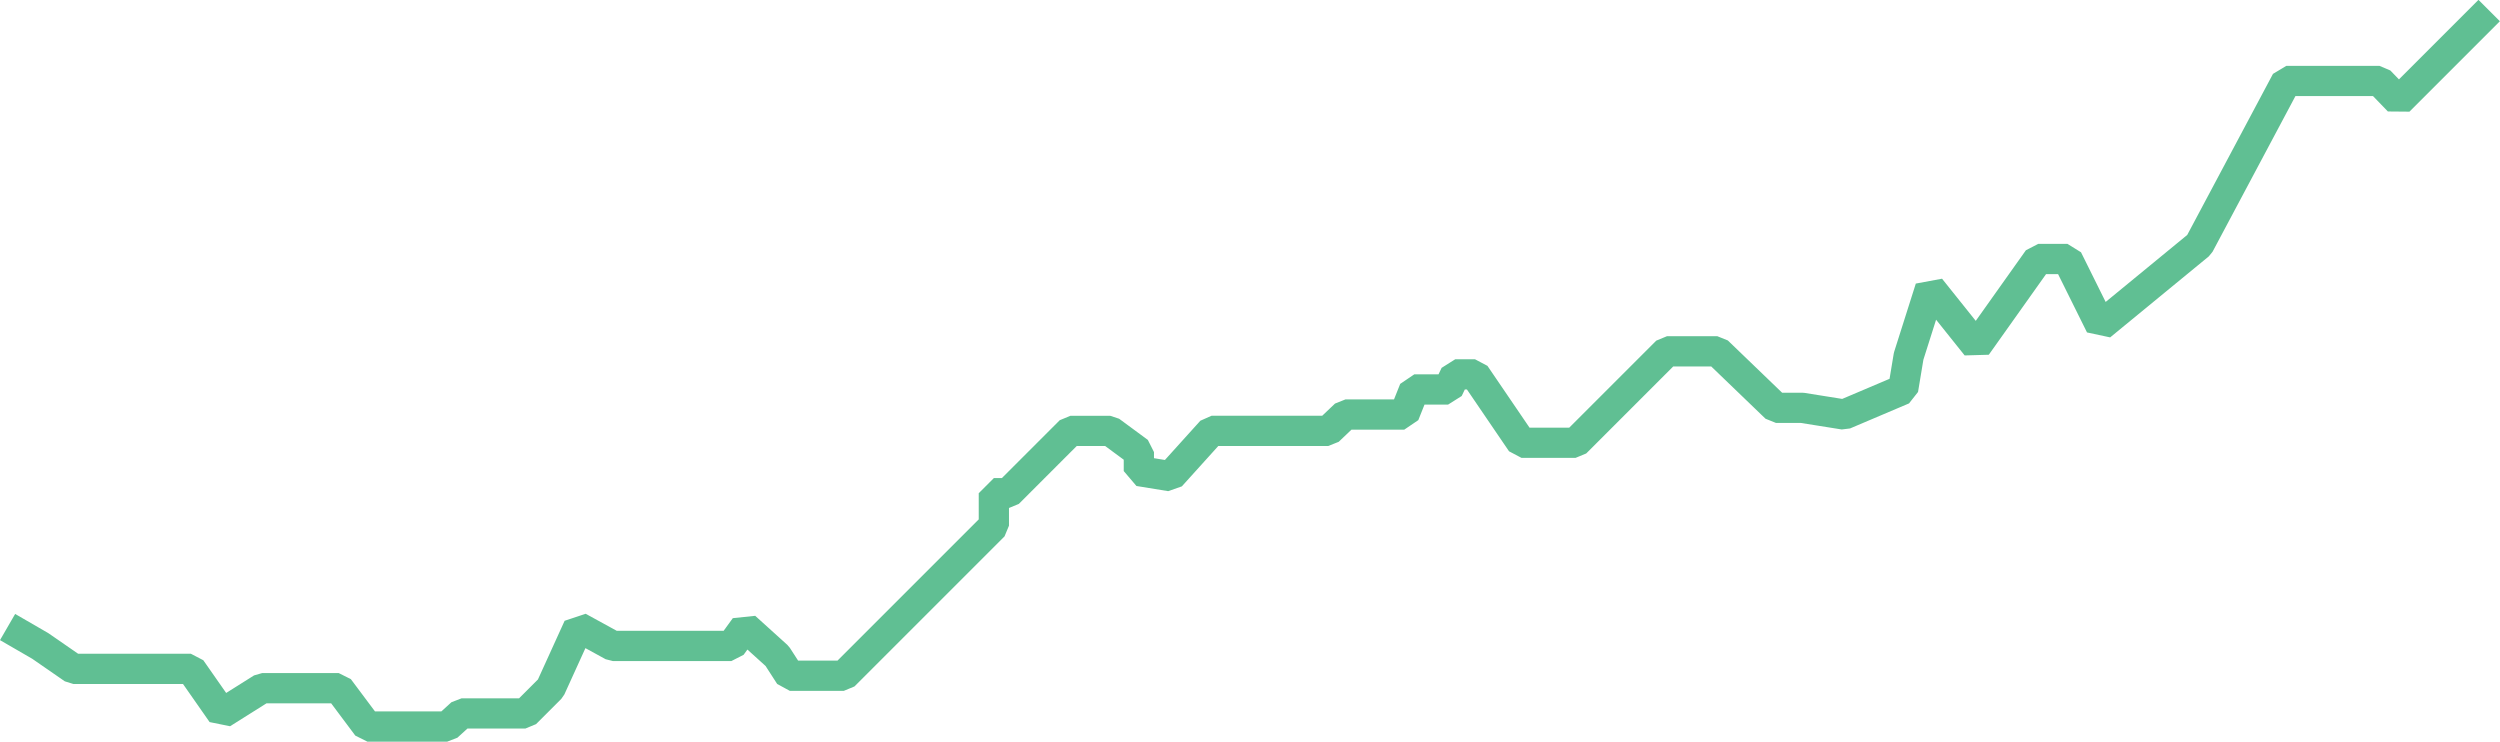
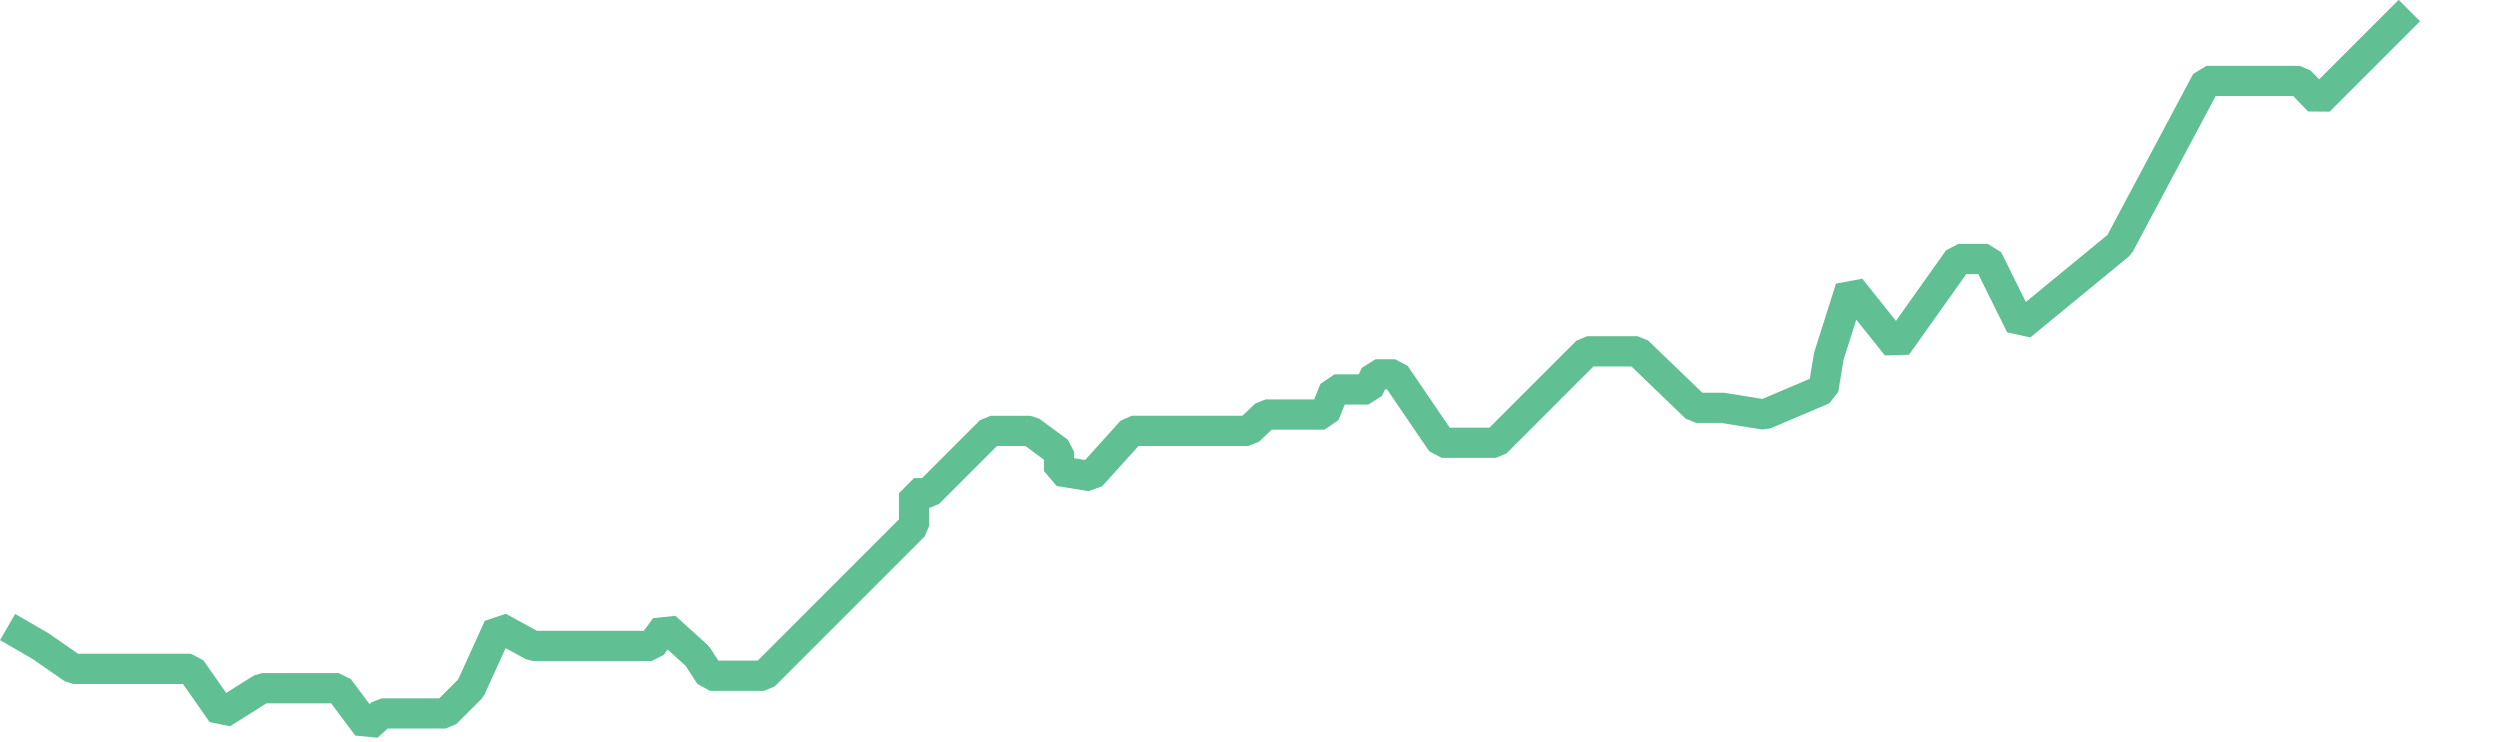
<svg xmlns="http://www.w3.org/2000/svg" width="165.289" height="49.035" viewBox="0 0 165.289 49.035">
-   <path id="Path_42" data-name="Path 42" d="M1109,1072.172l2.161,1.25,2.193,1.517h7.767l2.057,2.945,2.652-1.668h5.065l1.895,2.534h5.276l.951-.866h4.216l1.668-1.668,1.839-4.044,2.281,1.25h7.831l.907-1.25,2.124,1.921.839,1.3h3.562l9.924-9.924v-2.145h.944l4.12-4.12h2.623l1.9,1.4v1.255l2.1.342,2.709-3h7.715l1.134-1.079h3.889l.661-1.656h2.235l.477-1h1.3l3.08,4.523h3.57l6.045-6.045h3.331l3.88,3.735h1.728l2.775.443,3.9-1.656.365-2.2,1.428-4.5,3.057,3.824,4.084-5.751h1.932l2.188,4.41,6.52-5.355,5.764-10.826h6.155l1.277,1.322,5.978-5.978" transform="translate(-1108.499 -1030.715)" fill="none" stroke="#60bf93" stroke-linejoin="bevel" stroke-width="2" />
+   <path id="Path_42" data-name="Path 42" d="M1109,1072.172l2.161,1.25,2.193,1.517h7.767l2.057,2.945,2.652-1.668h5.065l1.895,2.534l.951-.866h4.216l1.668-1.668,1.839-4.044,2.281,1.25h7.831l.907-1.25,2.124,1.921.839,1.3h3.562l9.924-9.924v-2.145h.944l4.12-4.12h2.623l1.9,1.4v1.255l2.1.342,2.709-3h7.715l1.134-1.079h3.889l.661-1.656h2.235l.477-1h1.3l3.08,4.523h3.57l6.045-6.045h3.331l3.88,3.735h1.728l2.775.443,3.9-1.656.365-2.2,1.428-4.5,3.057,3.824,4.084-5.751h1.932l2.188,4.41,6.52-5.355,5.764-10.826h6.155l1.277,1.322,5.978-5.978" transform="translate(-1108.499 -1030.715)" fill="none" stroke="#60bf93" stroke-linejoin="bevel" stroke-width="2" />
</svg>